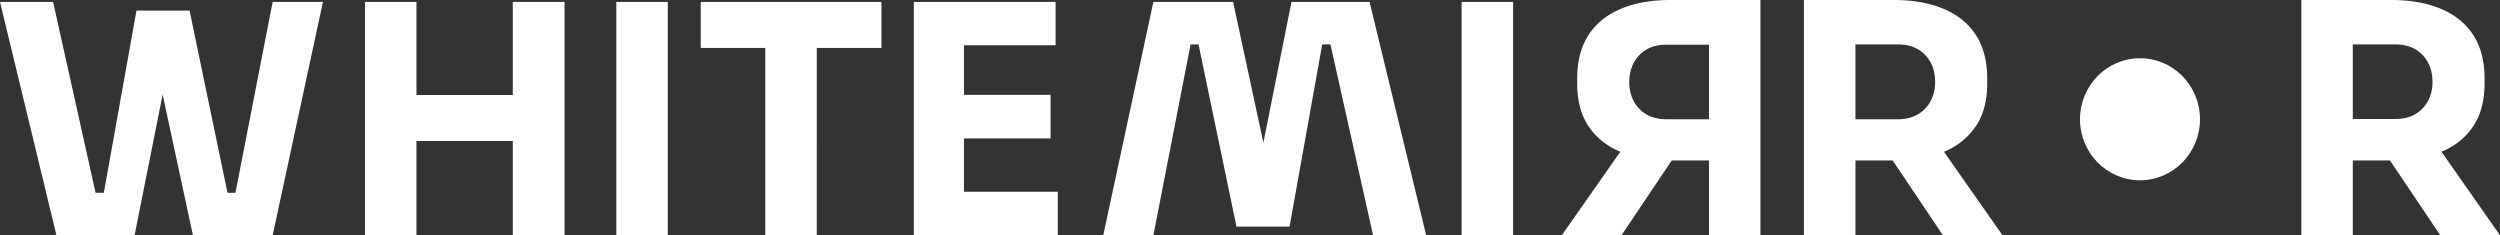
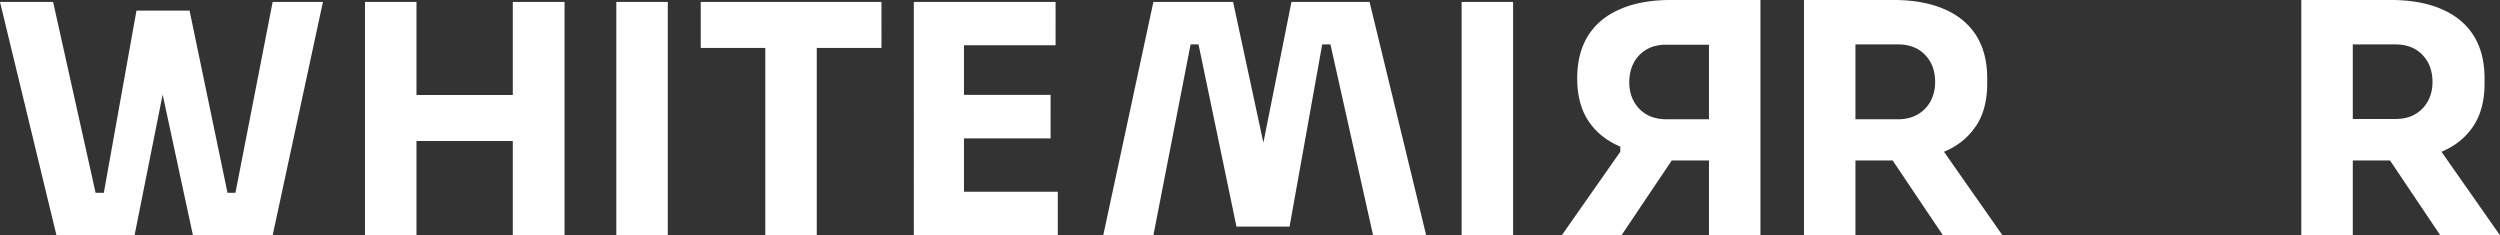
<svg xmlns="http://www.w3.org/2000/svg" viewBox="0 0 170 16">
  <rect x="0" y="0" width="170" height="16" fill="#333333" stroke="none" />
-   <path style="fill:#ffffff" d="m18.54.13-2.53 12.98h-.54L12.89.72H9.28L7.06 13.11H6.5L3.61.13H0L3.84 16h5.31l1.91-9.57L13.12 16h5.42L21.96.13h-3.41ZM87.82.13 85.91 9.7 83.85.13h-5.42L75.02 16h3.41l2.53-12.98h.54l2.58 12.39h3.61l2.22-12.39h.56L93.37 16h3.61L93.13.13h-5.31ZM34.87.13v6.33h-6.55V.13h-3.5V16h3.5V9.59h6.55V16h3.52V.13h-3.52ZM45.41.13h-3.5V16h3.5V.13ZM47.65.13v3.13h4.39V16h3.5V3.26h4.4V.13H47.65ZM65.55.13h-3.41V16h9.79v-2.96h-6.38V9.41h5.89V6.45h-5.89V3.08h6.23V.13h-6.23ZM102.89.13h-3.5V16h3.5V.13ZM126.17 3.02h2.9c.51 0 .95.11 1.32.31.37.21.66.51.88.89.21.38.32.84.32 1.36 0 .49-.11.93-.32 1.32-.21.38-.51.68-.88.89-.37.21-.81.32-1.32.32h-2.9V3.02Zm8.18 5.58c.52-.77.78-1.75.78-2.92v-.35c0-1.17-.26-2.16-.77-2.95S133.11 1 132.16.6c-.95-.4-2.08-.6-3.37-.6h-6.12v16h3.5v-5.09h2.53l3.42 5.09h4.05l-3.98-5.68c.92-.38 1.64-.96 2.15-1.72M159.99 3.02h2.9c.51 0 .95.11 1.32.31.37.21.66.51.88.89.21.38.32.84.32 1.36 0 .49-.11.93-.32 1.31-.21.38-.51.68-.88.89-.37.21-.81.31-1.32.31h-2.9V3.02ZM165.95 16H170l-3.98-5.68c.92-.38 1.64-.96 2.15-1.72.52-.77.78-1.75.78-2.92v-.35c0-1.17-.26-2.16-.77-2.95S166.93 1 165.98.6c-.95-.4-2.08-.6-3.37-.6h-6.12v16h3.5v-5.09h2.53l3.42 5.09ZM116.21 8.11h-2.9c-.51 0-.95-.11-1.32-.31a2.35 2.35 0 0 1-.88-.89c-.21-.38-.32-.82-.32-1.31 0-.52.11-.97.32-1.36.21-.38.51-.68.88-.89.37-.21.81-.31 1.32-.31h2.9v5.09Zm-6.03 2.21L106.2 16h4.06l3.42-5.09h2.53V16h3.5V0h-6.12c-1.29 0-2.42.2-3.37.6-.95.4-1.69.99-2.2 1.78-.51.79-.77 1.77-.77 2.95v.35c0 1.17.26 2.15.78 2.92.51.76 1.23 1.33 2.15 1.72" />
-   <path style="fill:#ffffff" d="M149.6 8.11c0 2.29-1.83 4.15-4.08 4.15s-4.08-1.86-4.08-4.15 1.82-4.15 4.08-4.15 4.08 1.86 4.08 4.15Z" />
+   <path style="fill:#ffffff" d="m18.54.13-2.53 12.98h-.54L12.89.72H9.28L7.06 13.11H6.5L3.61.13H0L3.84 16h5.31l1.91-9.57L13.12 16h5.42L21.96.13h-3.41ZM87.82.13 85.91 9.7 83.85.13h-5.42L75.02 16h3.41l2.53-12.98h.54l2.58 12.39h3.61l2.22-12.39h.56L93.37 16h3.61L93.13.13h-5.31ZM34.87.13v6.33h-6.55V.13h-3.5V16h3.5V9.59h6.55V16h3.52V.13h-3.52ZM45.41.13h-3.5V16h3.5V.13ZM47.65.13v3.13h4.39V16h3.5V3.26h4.4V.13H47.65ZM65.55.13h-3.41V16h9.79v-2.96h-6.38V9.41h5.89V6.45h-5.89V3.08h6.23V.13h-6.23ZM102.89.13h-3.5V16h3.5V.13ZM126.17 3.02h2.9c.51 0 .95.11 1.32.31.37.21.66.51.88.89.21.38.32.84.32 1.36 0 .49-.11.93-.32 1.32-.21.38-.51.68-.88.89-.37.21-.81.32-1.32.32h-2.9V3.02Zm8.18 5.58c.52-.77.78-1.75.78-2.92v-.35c0-1.17-.26-2.16-.77-2.95S133.11 1 132.16.6c-.95-.4-2.08-.6-3.37-.6h-6.12v16h3.5v-5.09h2.53l3.42 5.09h4.05l-3.98-5.68c.92-.38 1.64-.96 2.15-1.72M159.99 3.02h2.9c.51 0 .95.11 1.32.31.37.21.66.51.88.89.21.38.32.84.32 1.36 0 .49-.11.93-.32 1.31-.21.38-.51.68-.88.89-.37.21-.81.31-1.32.31h-2.9V3.02ZM165.95 16H170l-3.98-5.68c.92-.38 1.64-.96 2.15-1.72.52-.77.78-1.75.78-2.92v-.35c0-1.17-.26-2.16-.77-2.95S166.93 1 165.98.6c-.95-.4-2.08-.6-3.37-.6h-6.12v16h3.5v-5.09h2.53l3.42 5.09ZM116.21 8.11h-2.9c-.51 0-.95-.11-1.32-.31a2.35 2.35 0 0 1-.88-.89c-.21-.38-.32-.82-.32-1.31 0-.52.11-.97.32-1.36.21-.38.51-.68.88-.89.37-.21.81-.31 1.32-.31h2.9v5.09Zm-6.03 2.21L106.2 16h4.06l3.42-5.09h2.53V16h3.5V0h-6.12c-1.29 0-2.42.2-3.37.6-.95.4-1.69.99-2.2 1.78-.51.79-.77 1.77-.77 2.95c0 1.17.26 2.15.78 2.92.51.76 1.23 1.33 2.15 1.72" />
</svg>